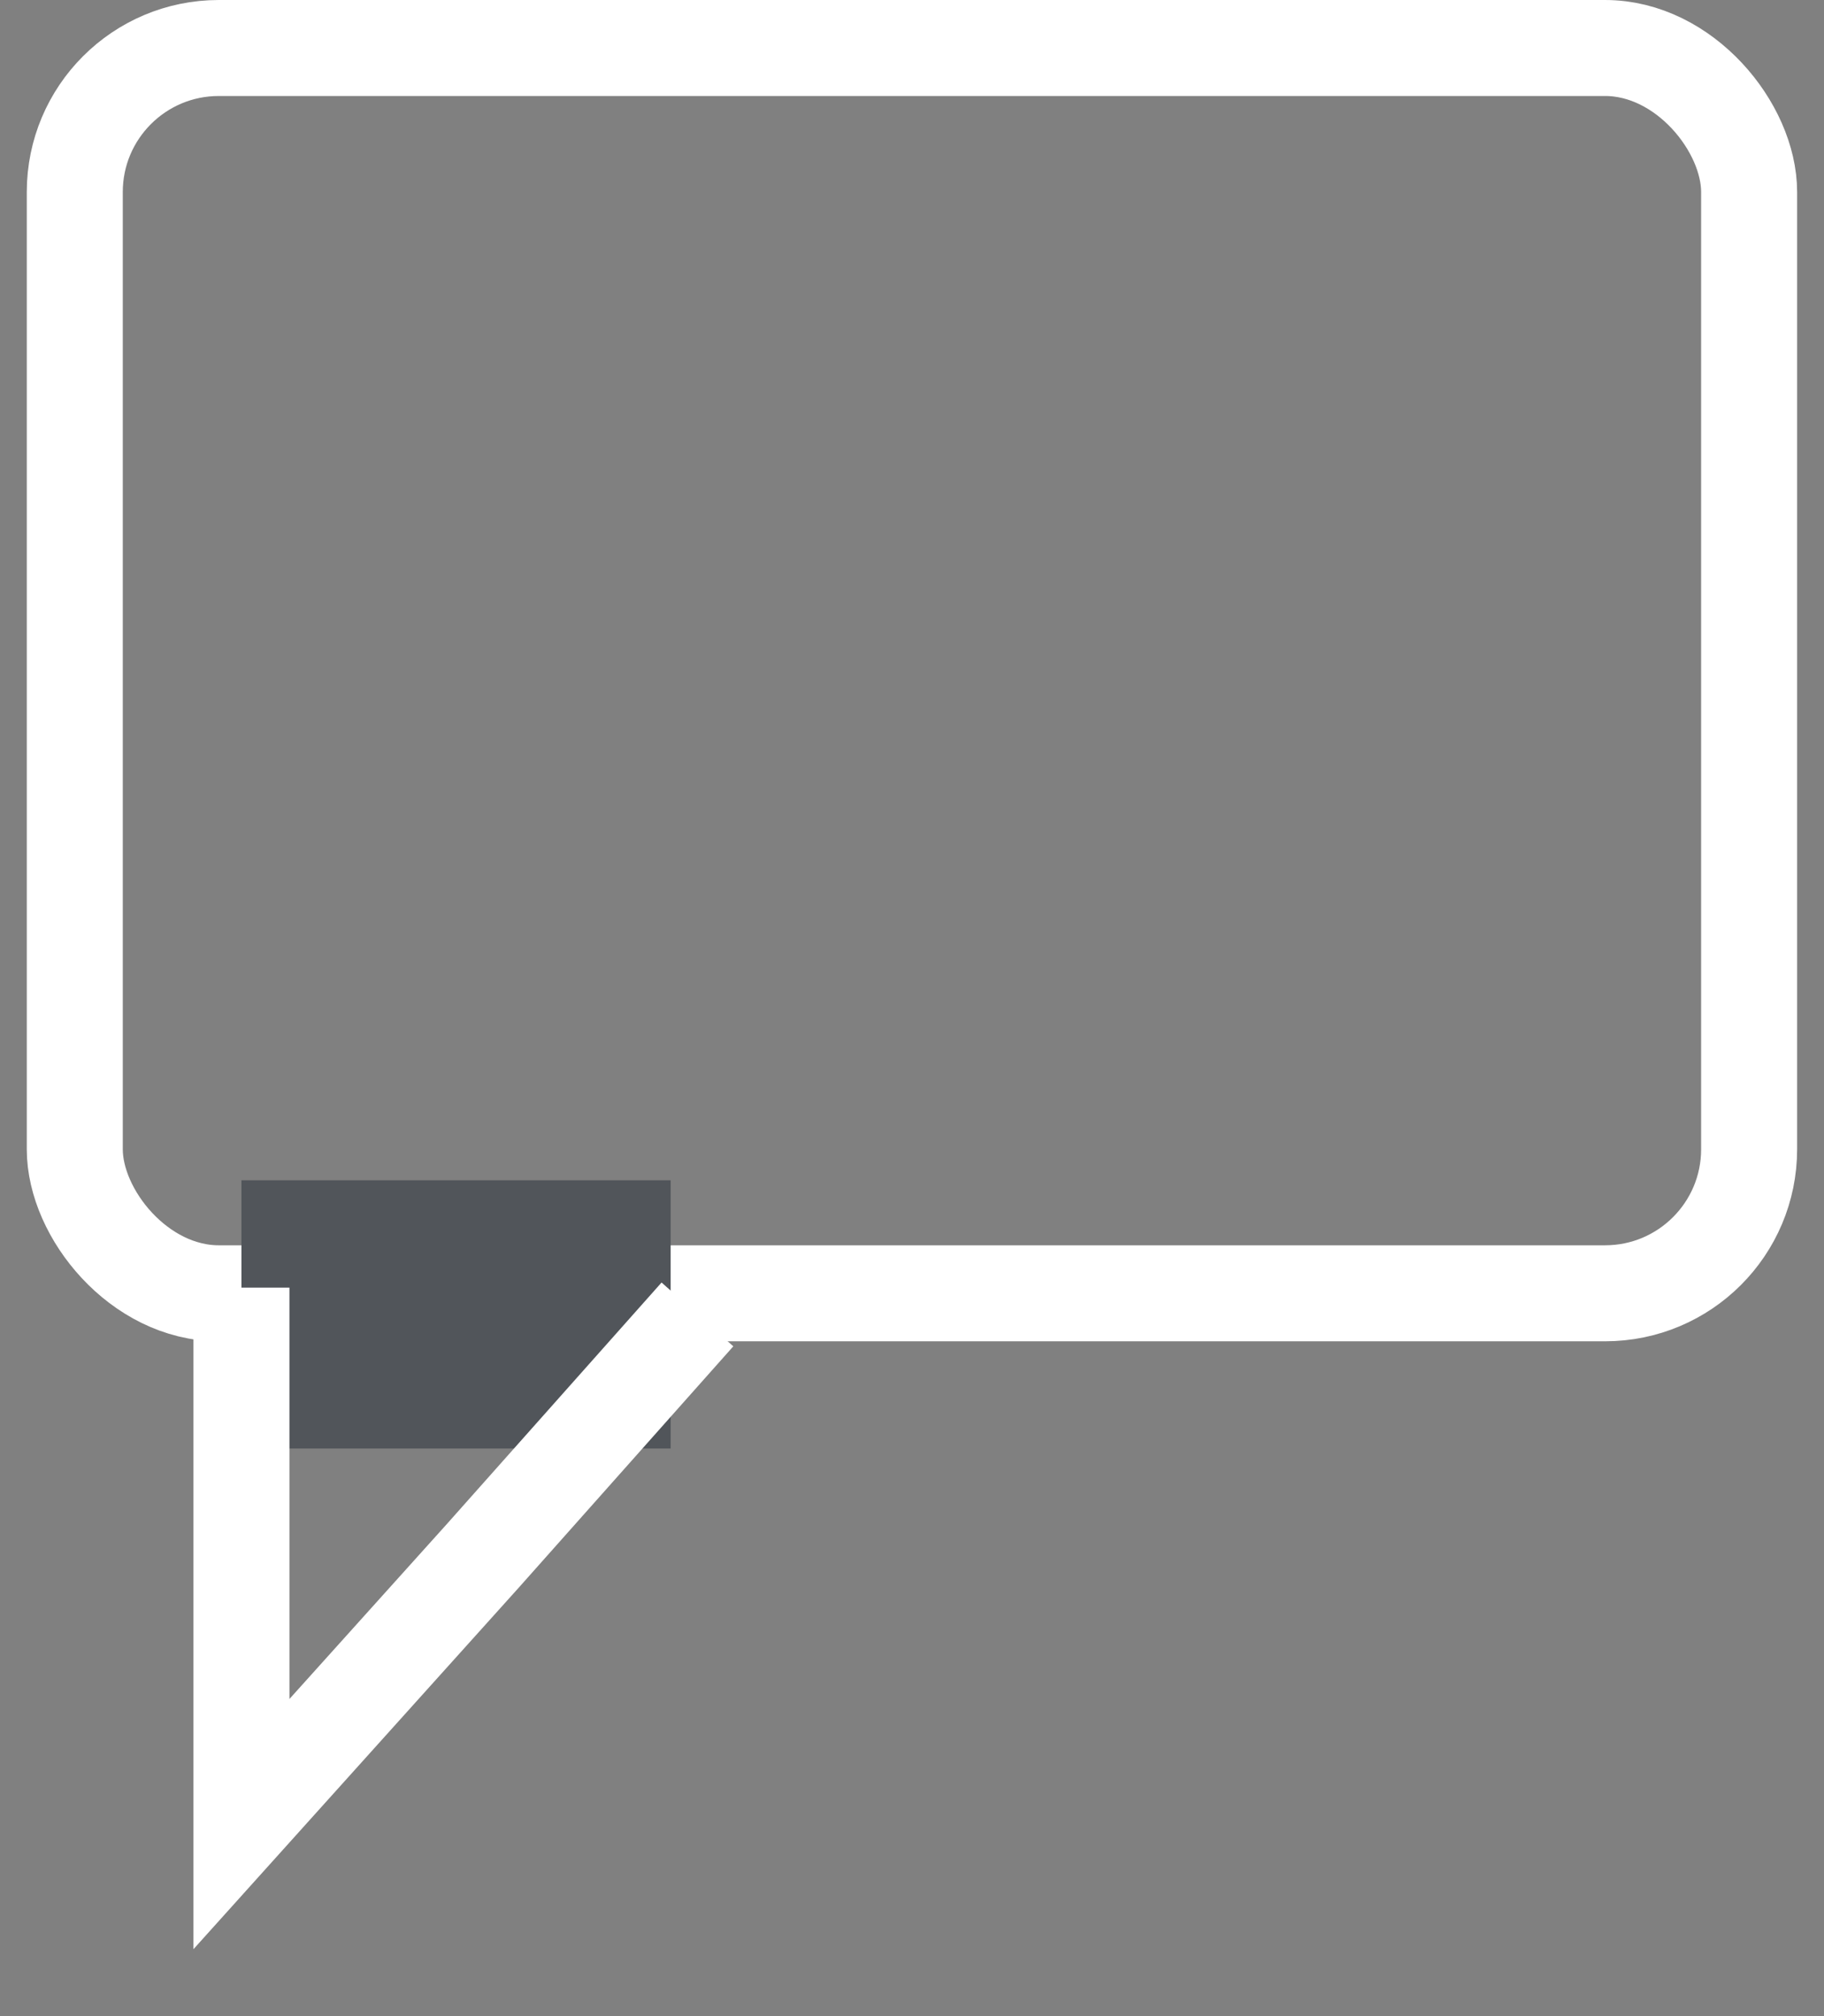
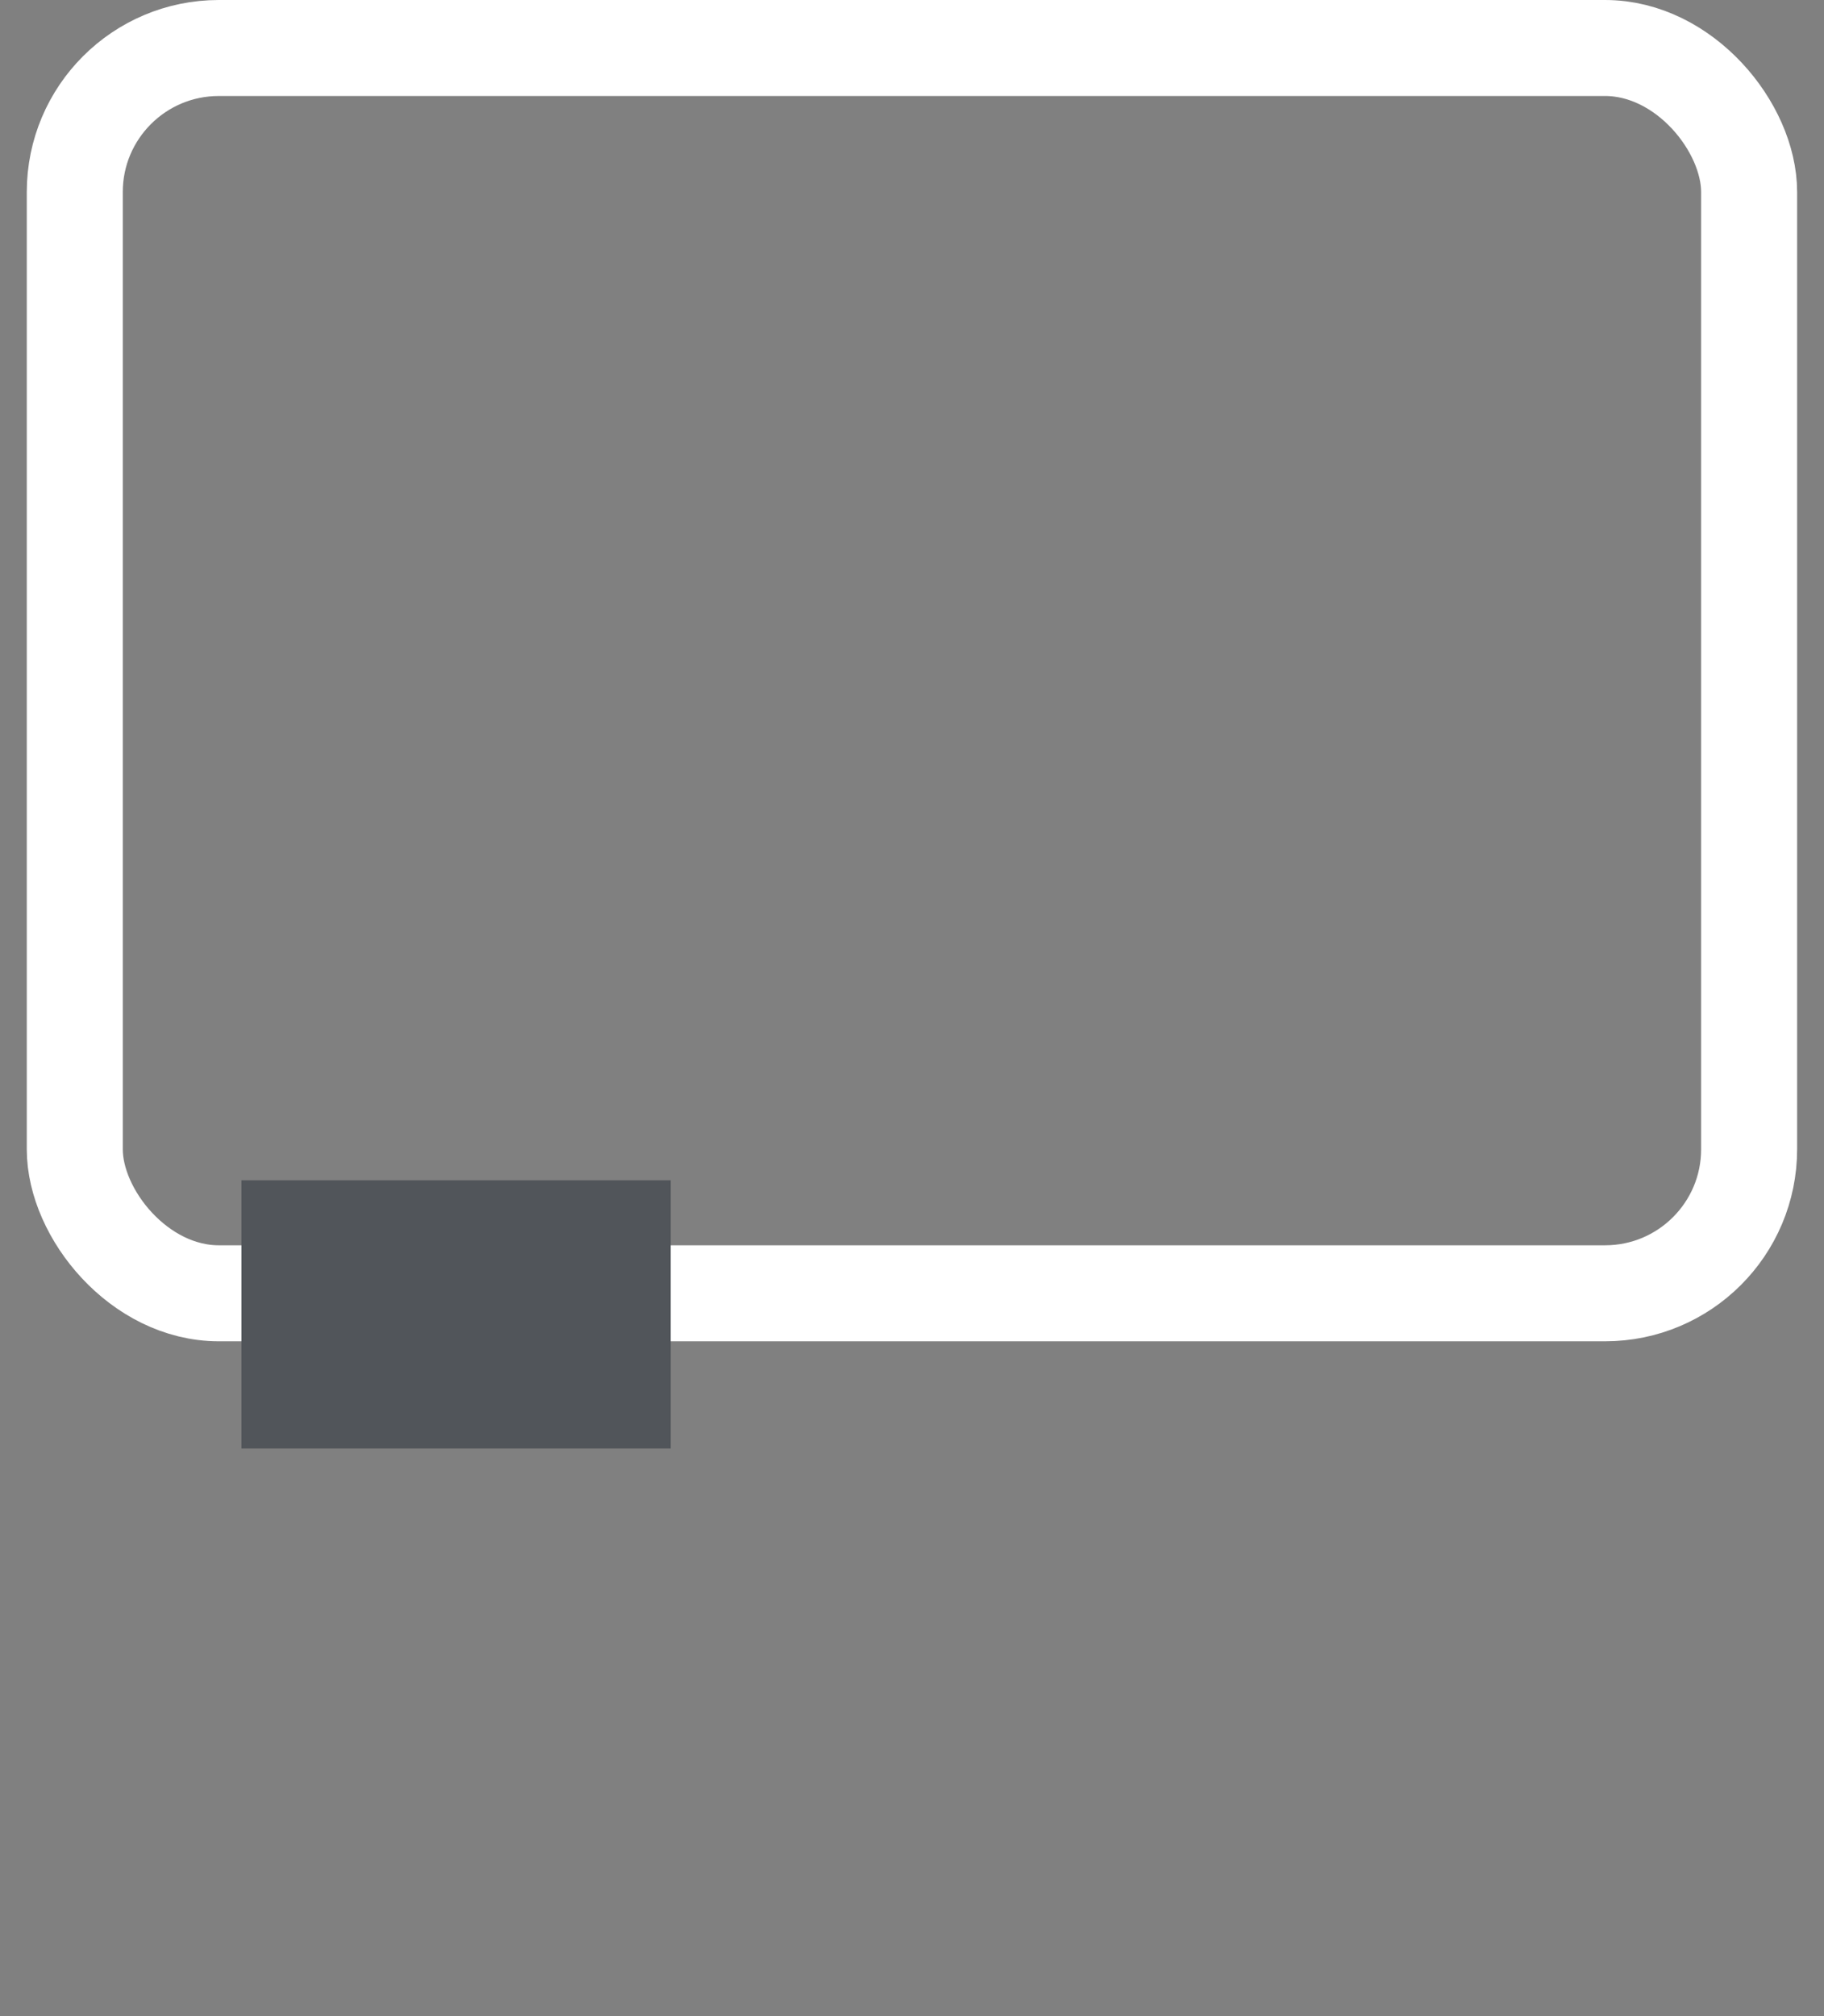
<svg xmlns="http://www.w3.org/2000/svg" width="19" height="21" viewBox="0 0 19 21" fill="none">
  <rect x="0" y="0" width="19" height="21" fill="#808080" stroke="none" />
  <rect x="0.779" y="0.5" width="17.441" height="12.971" rx="1.5" stroke="white" />
  <rect x="2.515" y="12.294" width="4.471" height="2.794" fill="#51555A" />
-   <path d="M2.515 13.412V19L5.029 16.206L7.265 13.691" stroke="white" />
</svg>